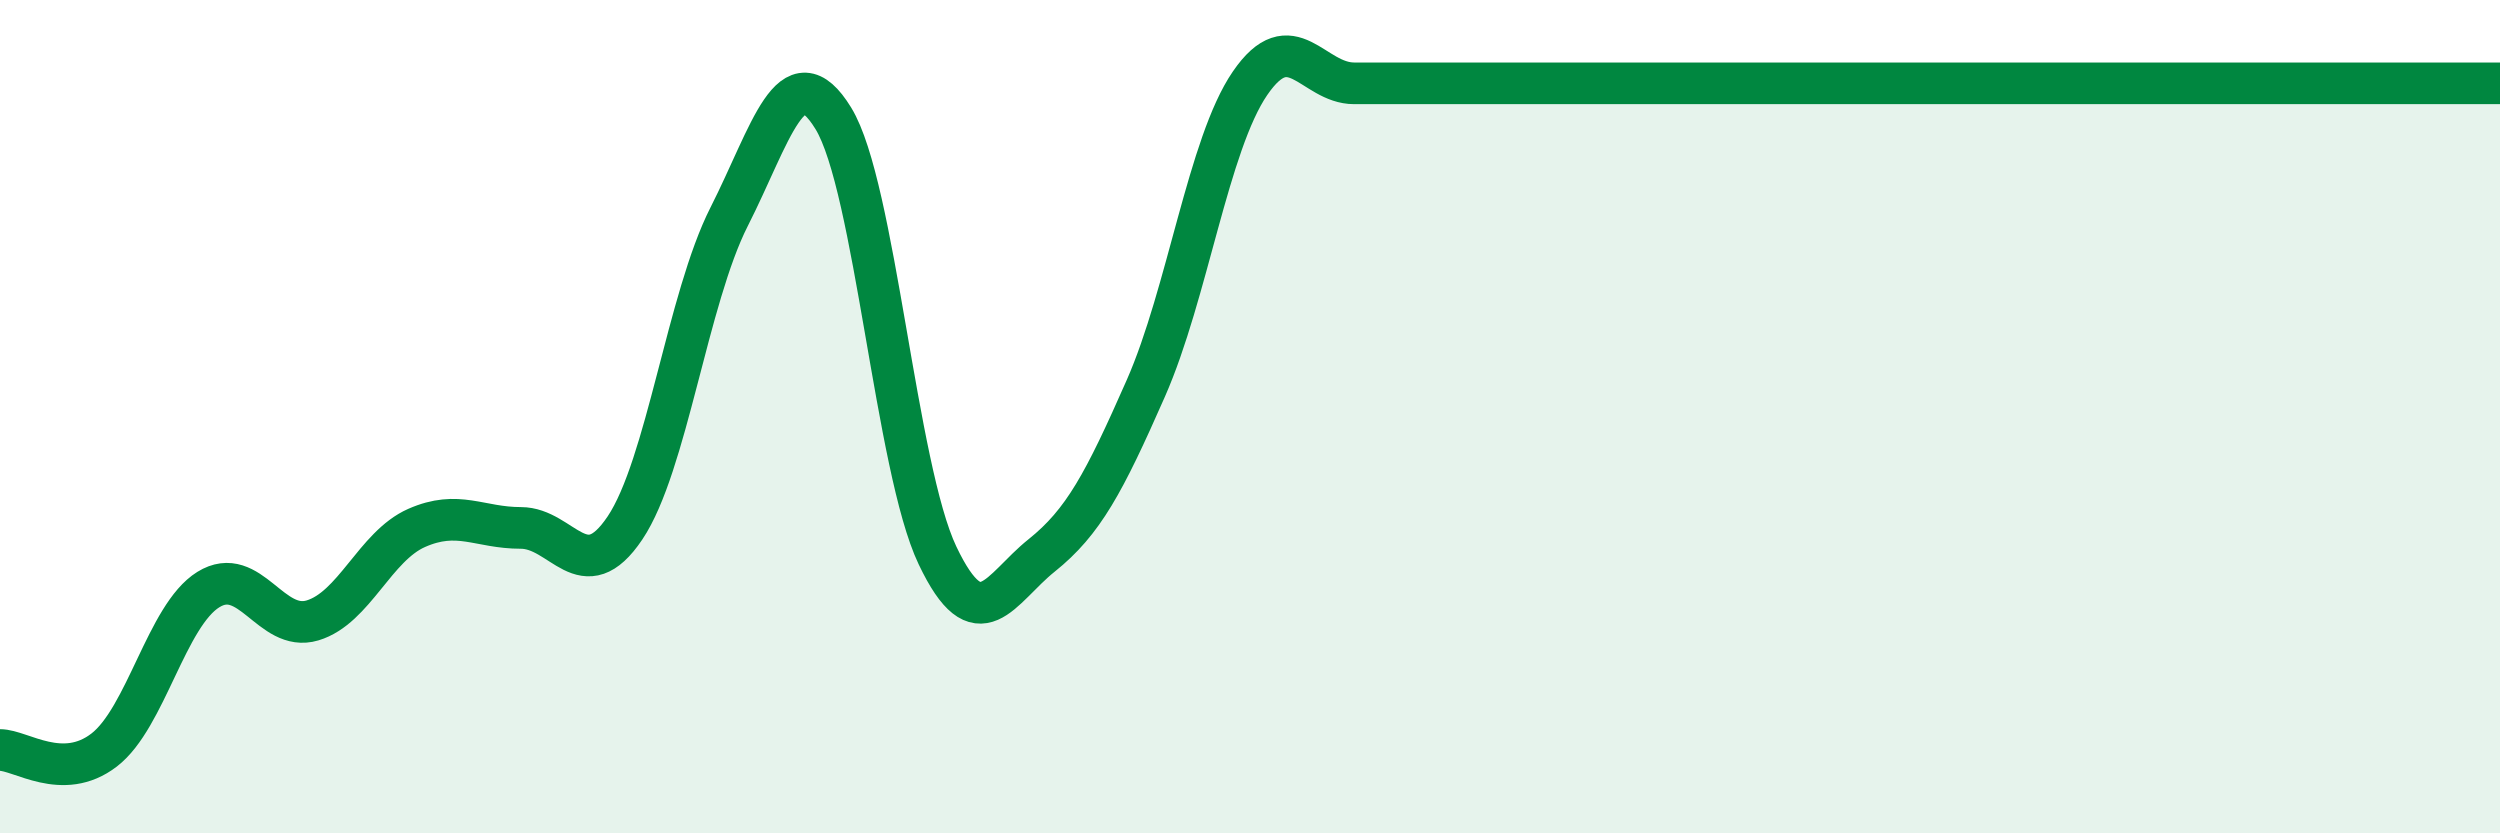
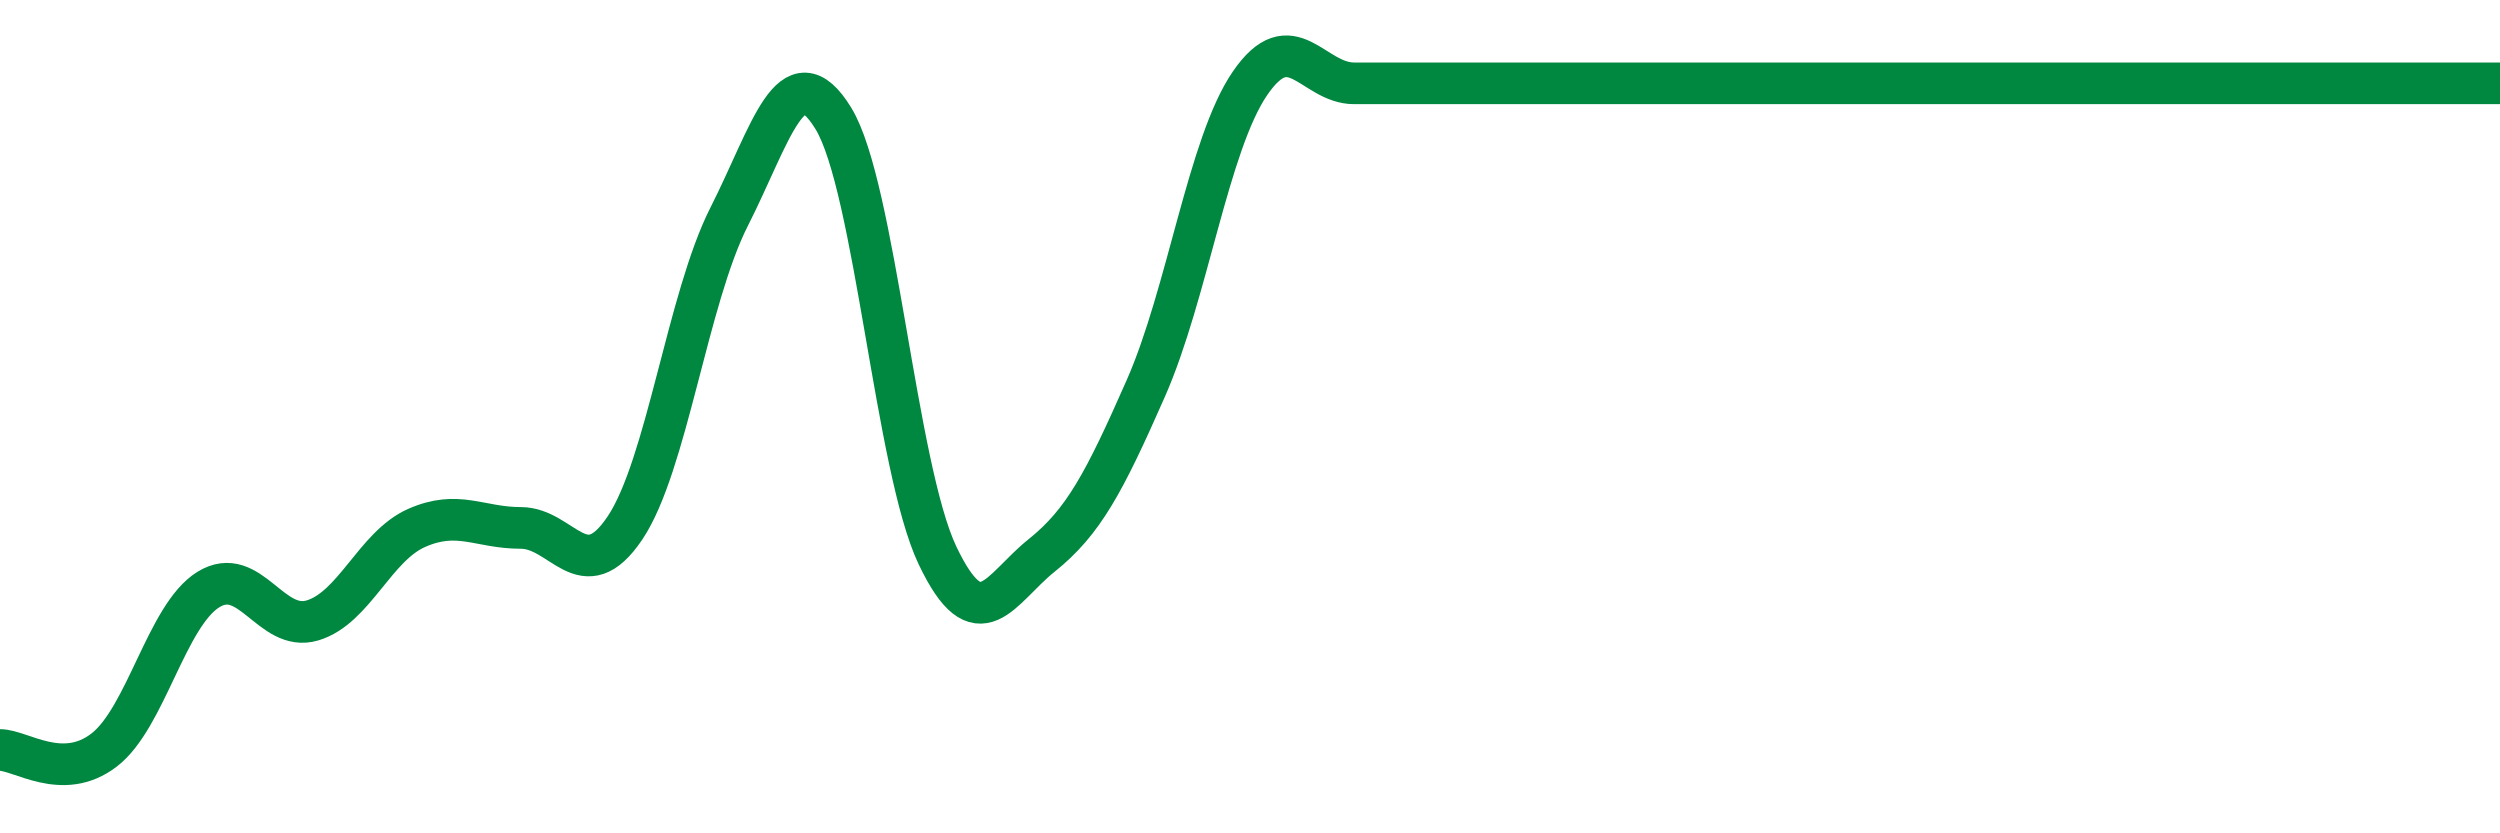
<svg xmlns="http://www.w3.org/2000/svg" width="60" height="20" viewBox="0 0 60 20">
-   <path d="M 0,18 C 0.5,18 1.5,18.77 2.5,18 C 3.5,17.23 4,14.77 5,14.15 C 6,13.53 6.5,15.19 7.5,14.89 C 8.5,14.59 9,13.11 10,12.67 C 11,12.23 11.5,12.67 12.5,12.67 C 13.5,12.67 14,14.16 15,12.67 C 16,11.18 16.5,7.17 17.5,5.2 C 18.5,3.23 19,1.21 20,2.84 C 21,4.47 21.5,11.23 22.5,13.33 C 23.5,15.43 24,14.13 25,13.33 C 26,12.53 26.5,11.59 27.5,9.32 C 28.5,7.05 29,3.46 30,2 C 31,0.54 31.5,2 32.5,2 C 33.5,2 34,2 35,2 C 36,2 36.5,2 37.5,2 C 38.5,2 39,2 40,2 C 41,2 41.5,2 42.5,2 C 43.5,2 44,2 45,2 C 46,2 46.5,2 47.5,2 C 48.5,2 49,2 50,2 C 51,2 51.5,2 52.5,2 C 53.5,2 53.5,2 55,2 C 56.5,2 59,2 60,2L60 20L0 20Z" fill="#008740" opacity="0.1" stroke-linecap="round" stroke-linejoin="round" />
  <path d="M 0,18 C 0.5,18 1.5,18.77 2.5,18 C 3.5,17.23 4,14.77 5,14.15 C 6,13.53 6.5,15.19 7.5,14.89 C 8.5,14.59 9,13.11 10,12.67 C 11,12.23 11.5,12.67 12.5,12.67 C 13.5,12.67 14,14.16 15,12.67 C 16,11.18 16.5,7.17 17.5,5.2 C 18.5,3.23 19,1.21 20,2.84 C 21,4.47 21.5,11.23 22.5,13.33 C 23.5,15.43 24,14.13 25,13.33 C 26,12.53 26.5,11.59 27.5,9.32 C 28.5,7.05 29,3.46 30,2 C 31,0.54 31.5,2 32.5,2 C 33.5,2 34,2 35,2 C 36,2 36.5,2 37.5,2 C 38.5,2 39,2 40,2 C 41,2 41.5,2 42.5,2 C 43.5,2 44,2 45,2 C 46,2 46.5,2 47.5,2 C 48.5,2 49,2 50,2 C 51,2 51.5,2 52.5,2 C 53.5,2 53.5,2 55,2 C 56.5,2 59,2 60,2" stroke="#008740" stroke-width="1" fill="none" stroke-linecap="round" stroke-linejoin="round" />
</svg>